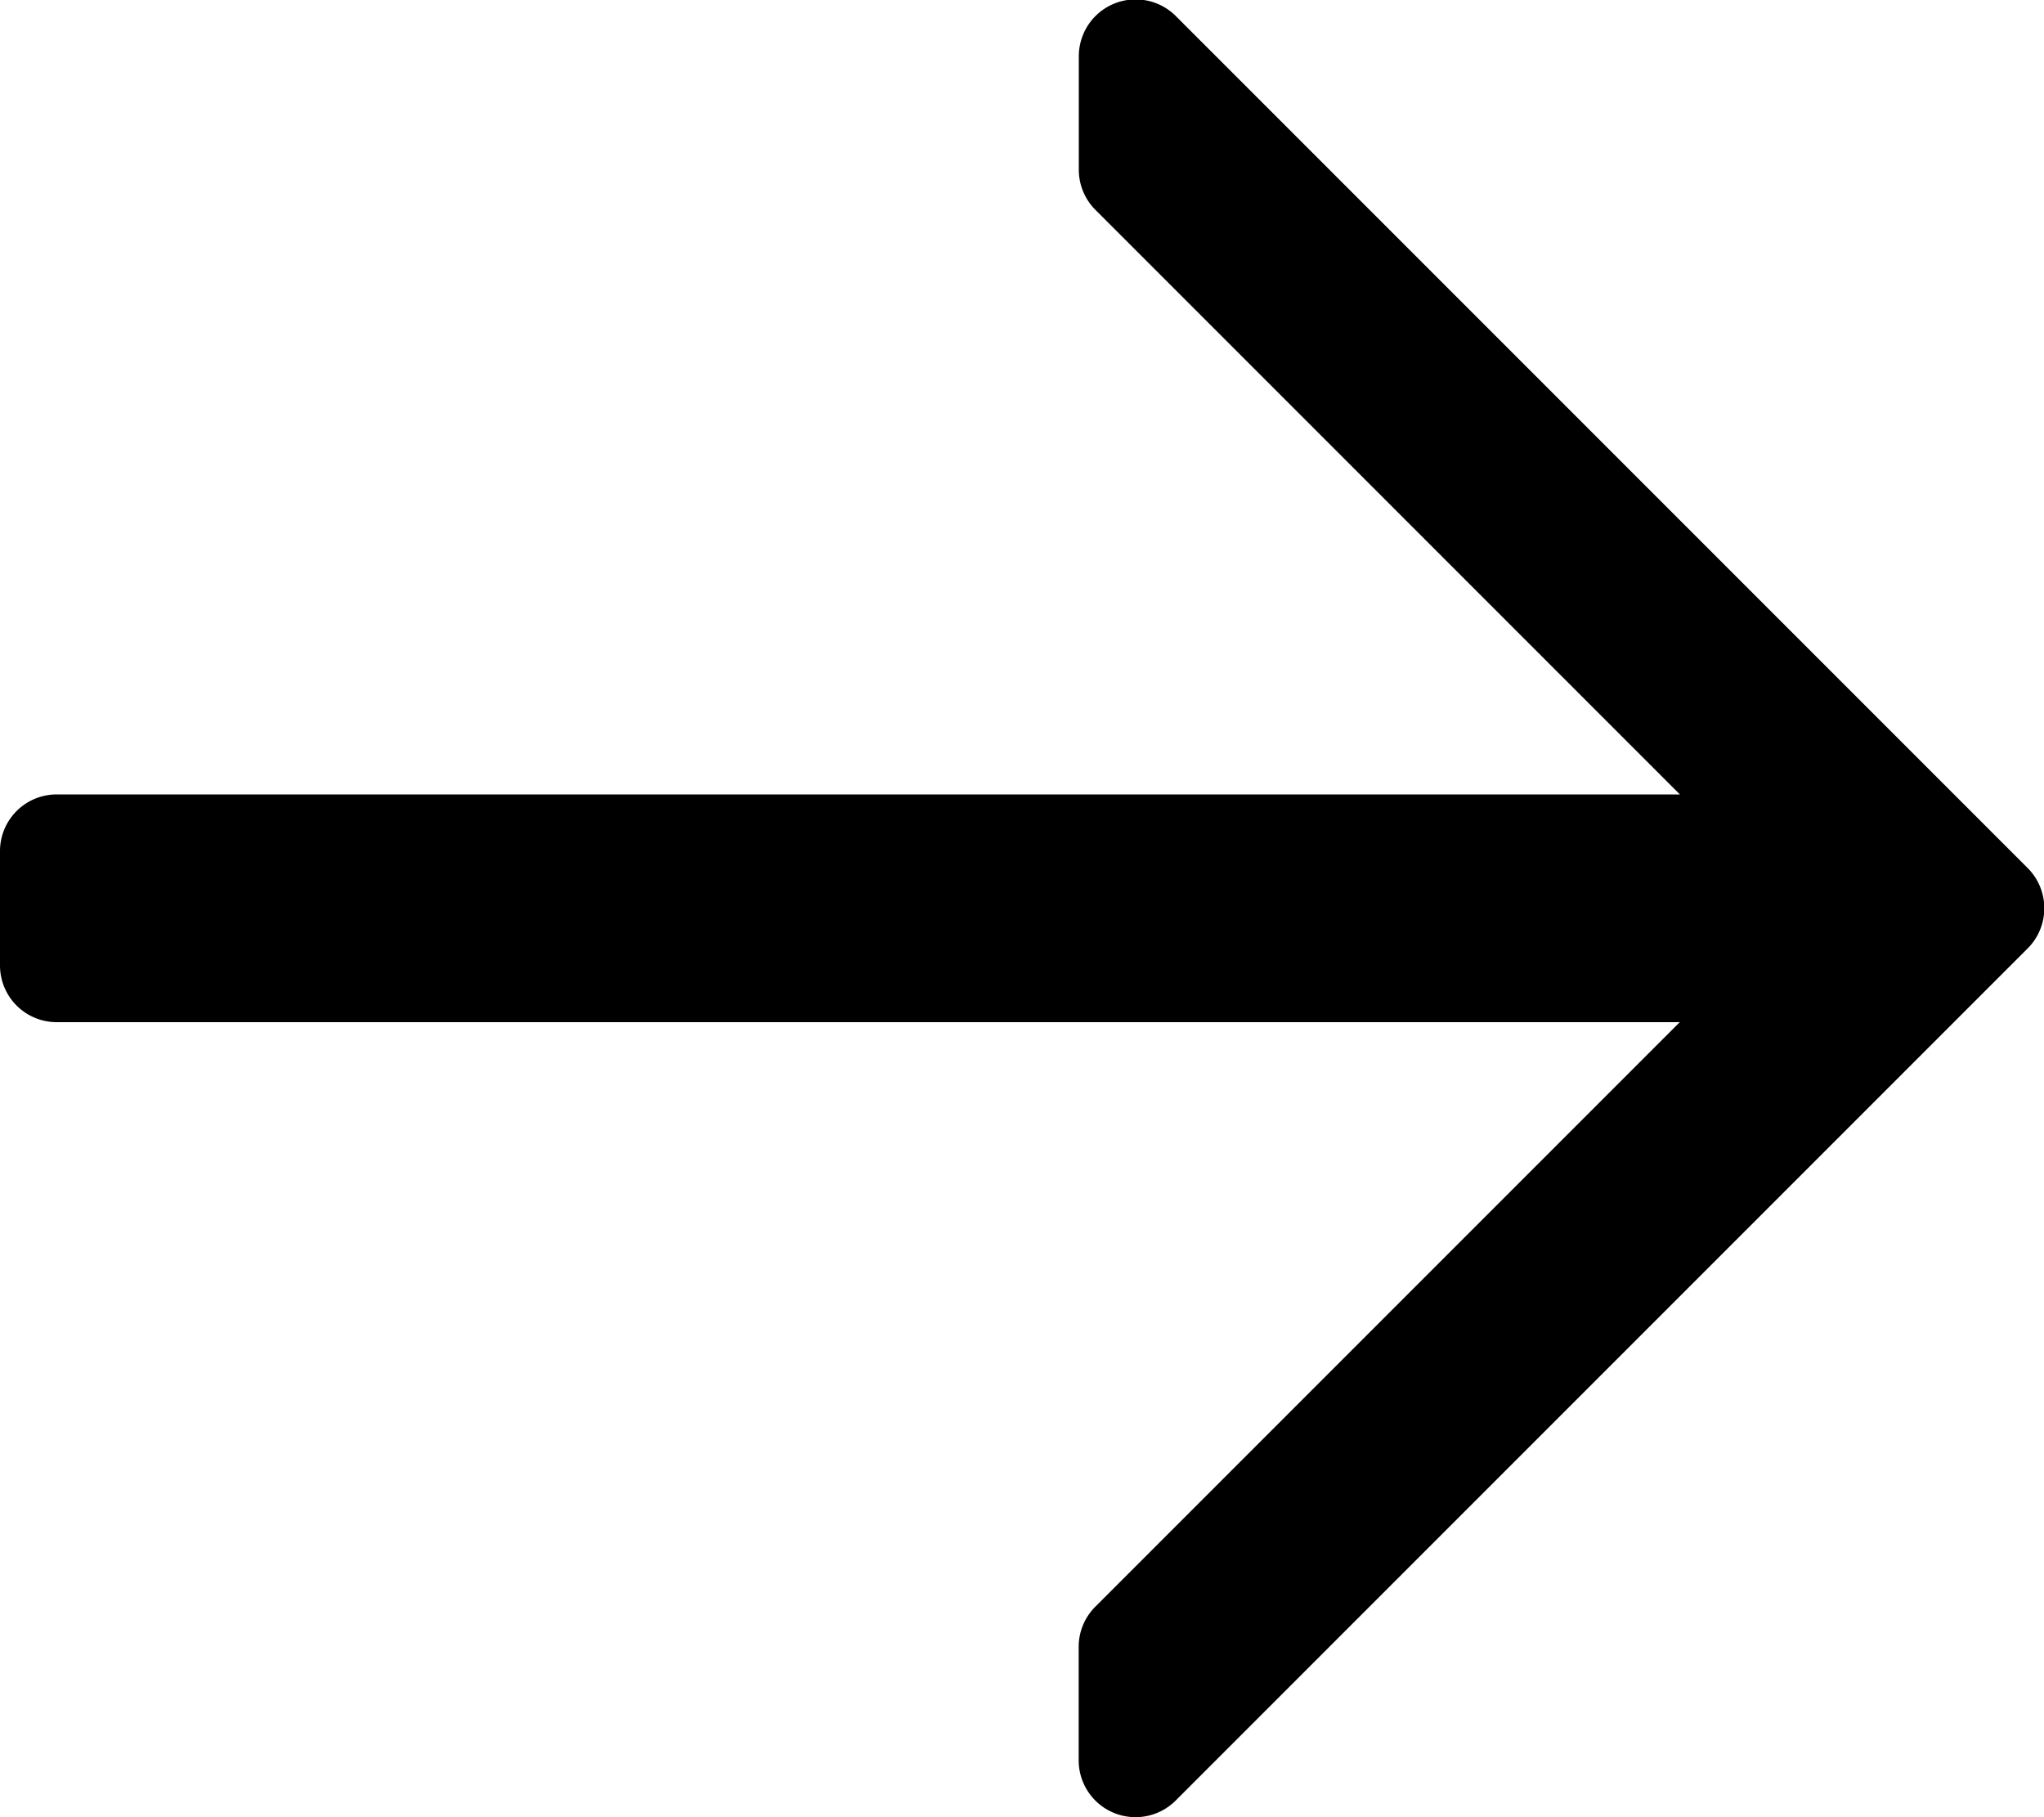
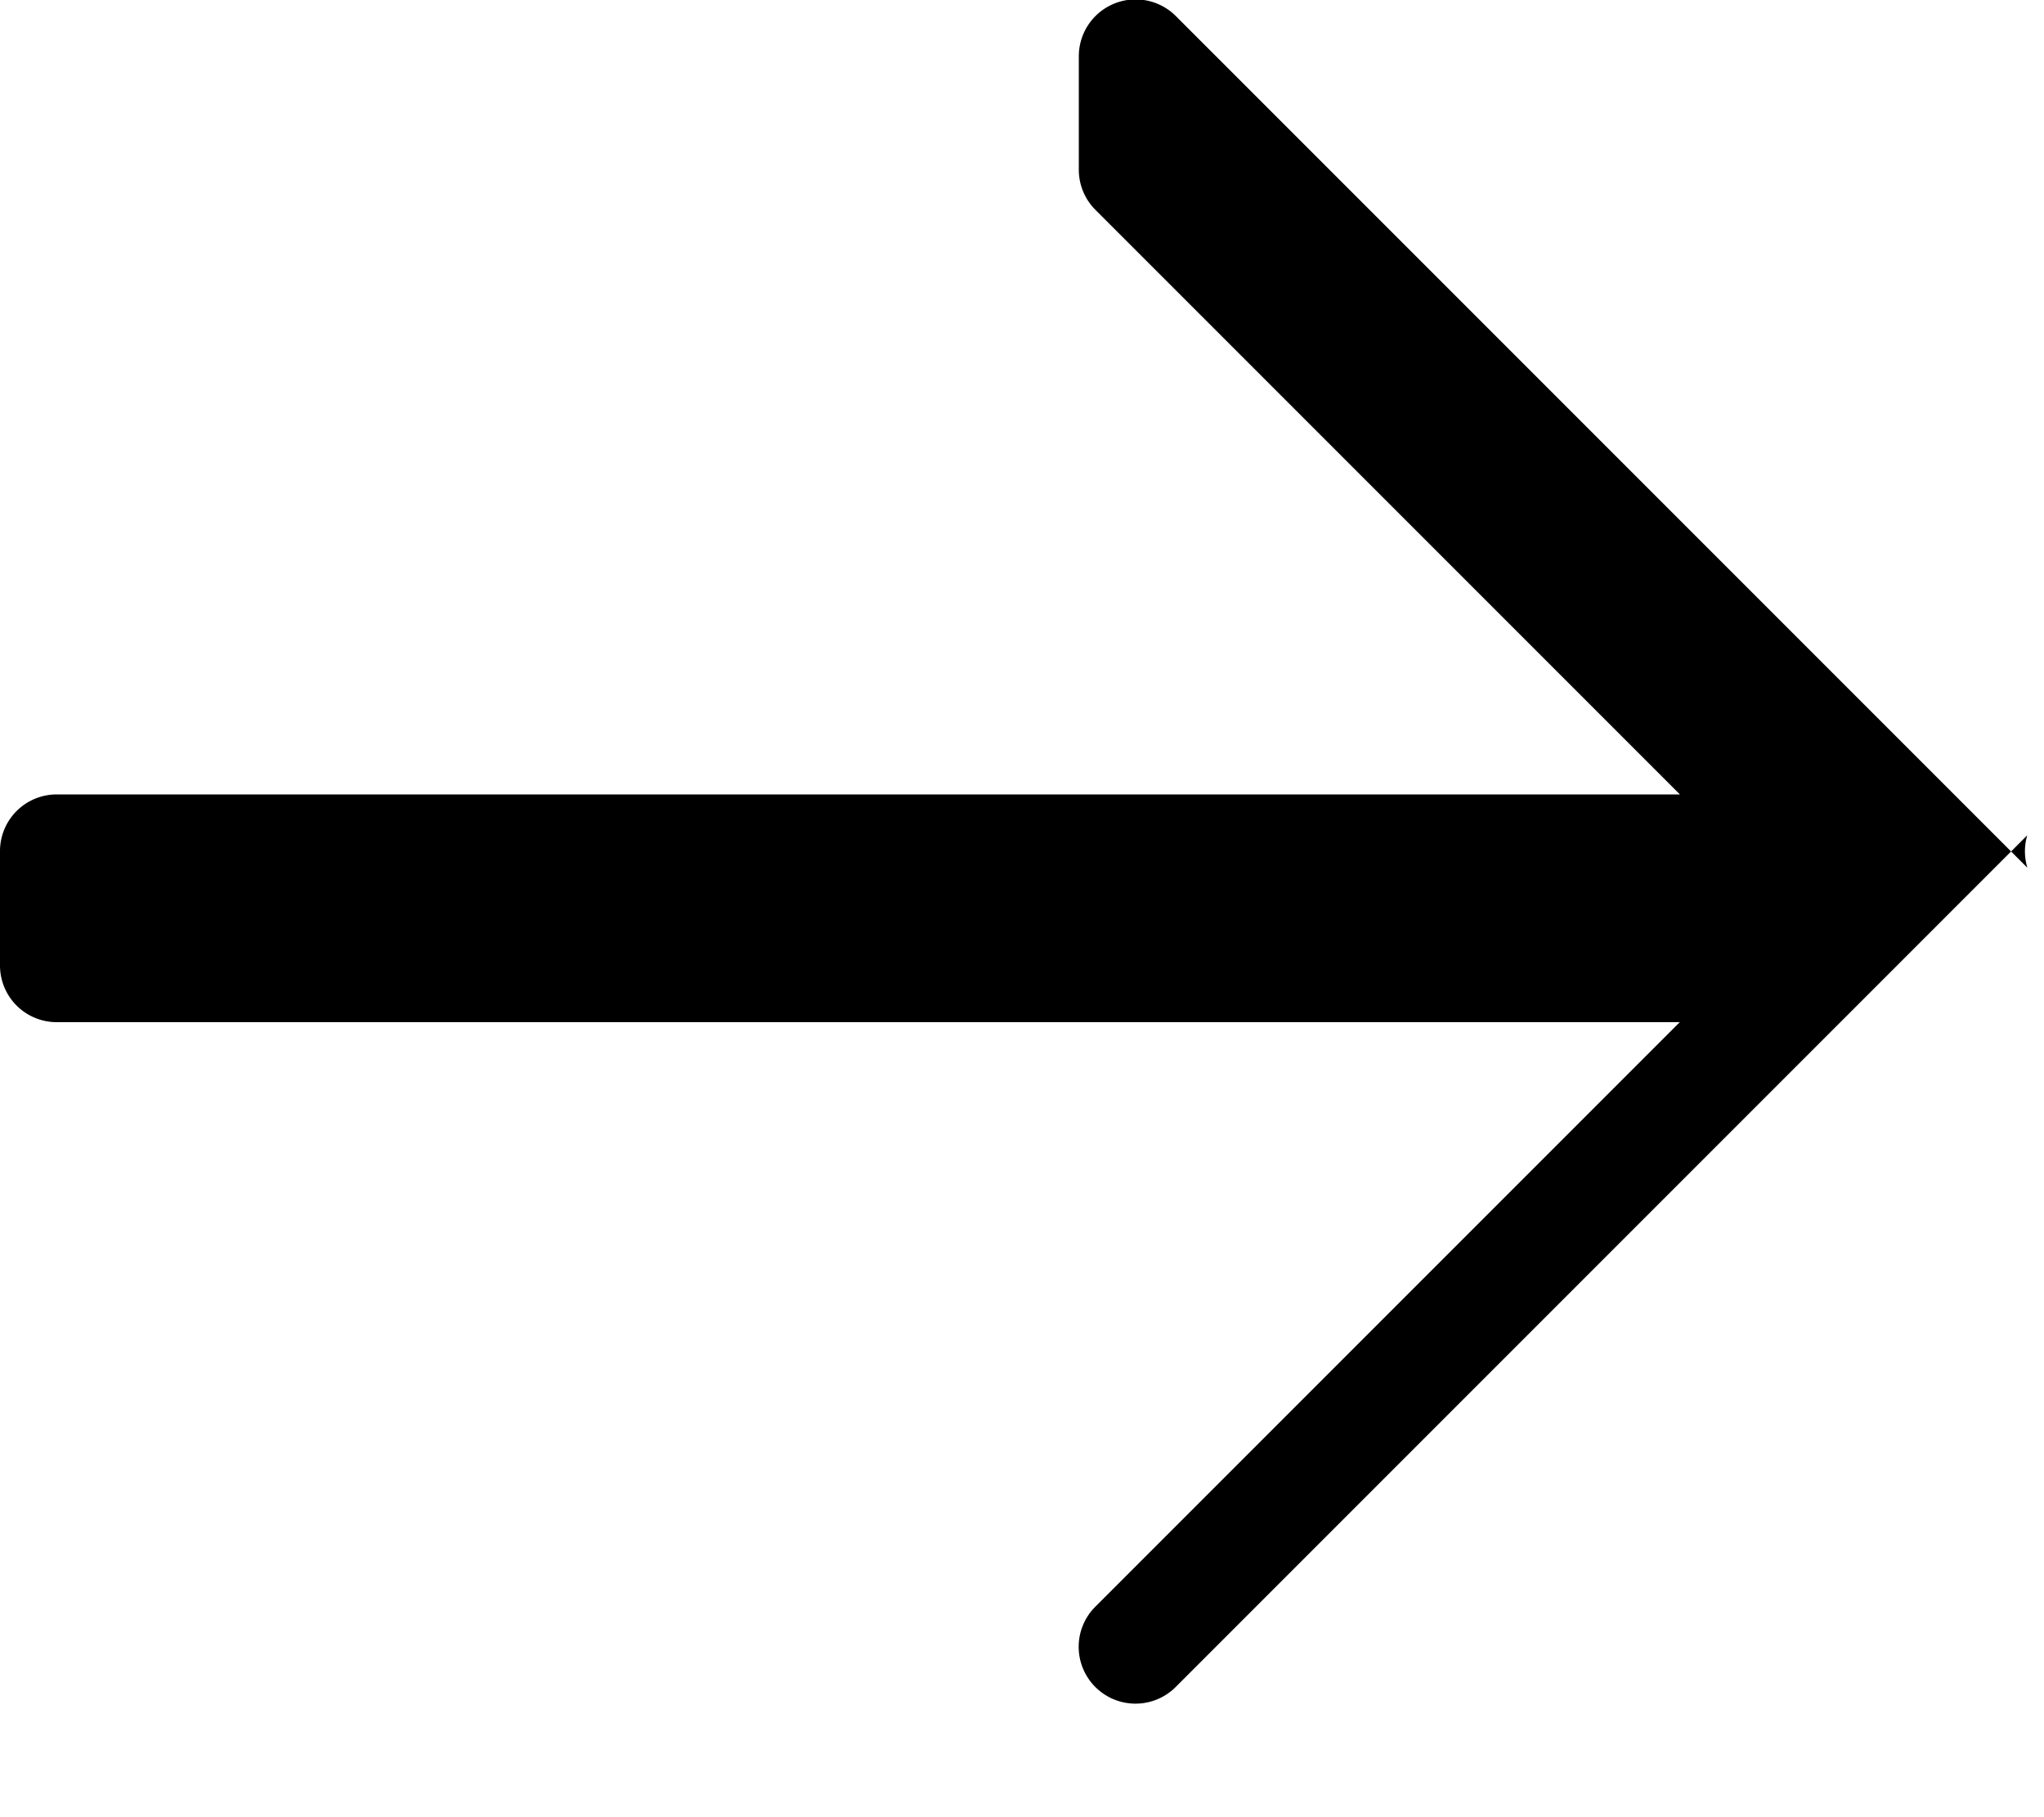
<svg xmlns="http://www.w3.org/2000/svg" width="15" height="13.333" viewBox="0 0 15 13.333">
  <g transform="translate(-5 -85.333)">
    <g transform="translate(0 85.333)">
-       <path d="M19.878,91.7l-6.25-6.25a.417.417,0,0,0-.711.295v.833a.416.416,0,0,0,.122.295l4.289,4.289H5.417A.416.416,0,0,0,5,91.583v.833a.416.416,0,0,0,.417.417H17.327l-4.289,4.289a.416.416,0,0,0-.122.295v.833a.417.417,0,0,0,.711.295l6.25-6.25A.417.417,0,0,0,19.878,91.7Z" transform="translate(0 -85.333)" />
+       <path d="M19.878,91.7l-6.25-6.25a.417.417,0,0,0-.711.295v.833a.416.416,0,0,0,.122.295l4.289,4.289H5.417A.416.416,0,0,0,5,91.583v.833a.416.416,0,0,0,.417.417H17.327l-4.289,4.289a.416.416,0,0,0-.122.295a.417.417,0,0,0,.711.295l6.25-6.25A.417.417,0,0,0,19.878,91.7Z" transform="translate(0 -85.333)" />
    </g>
  </g>
</svg>